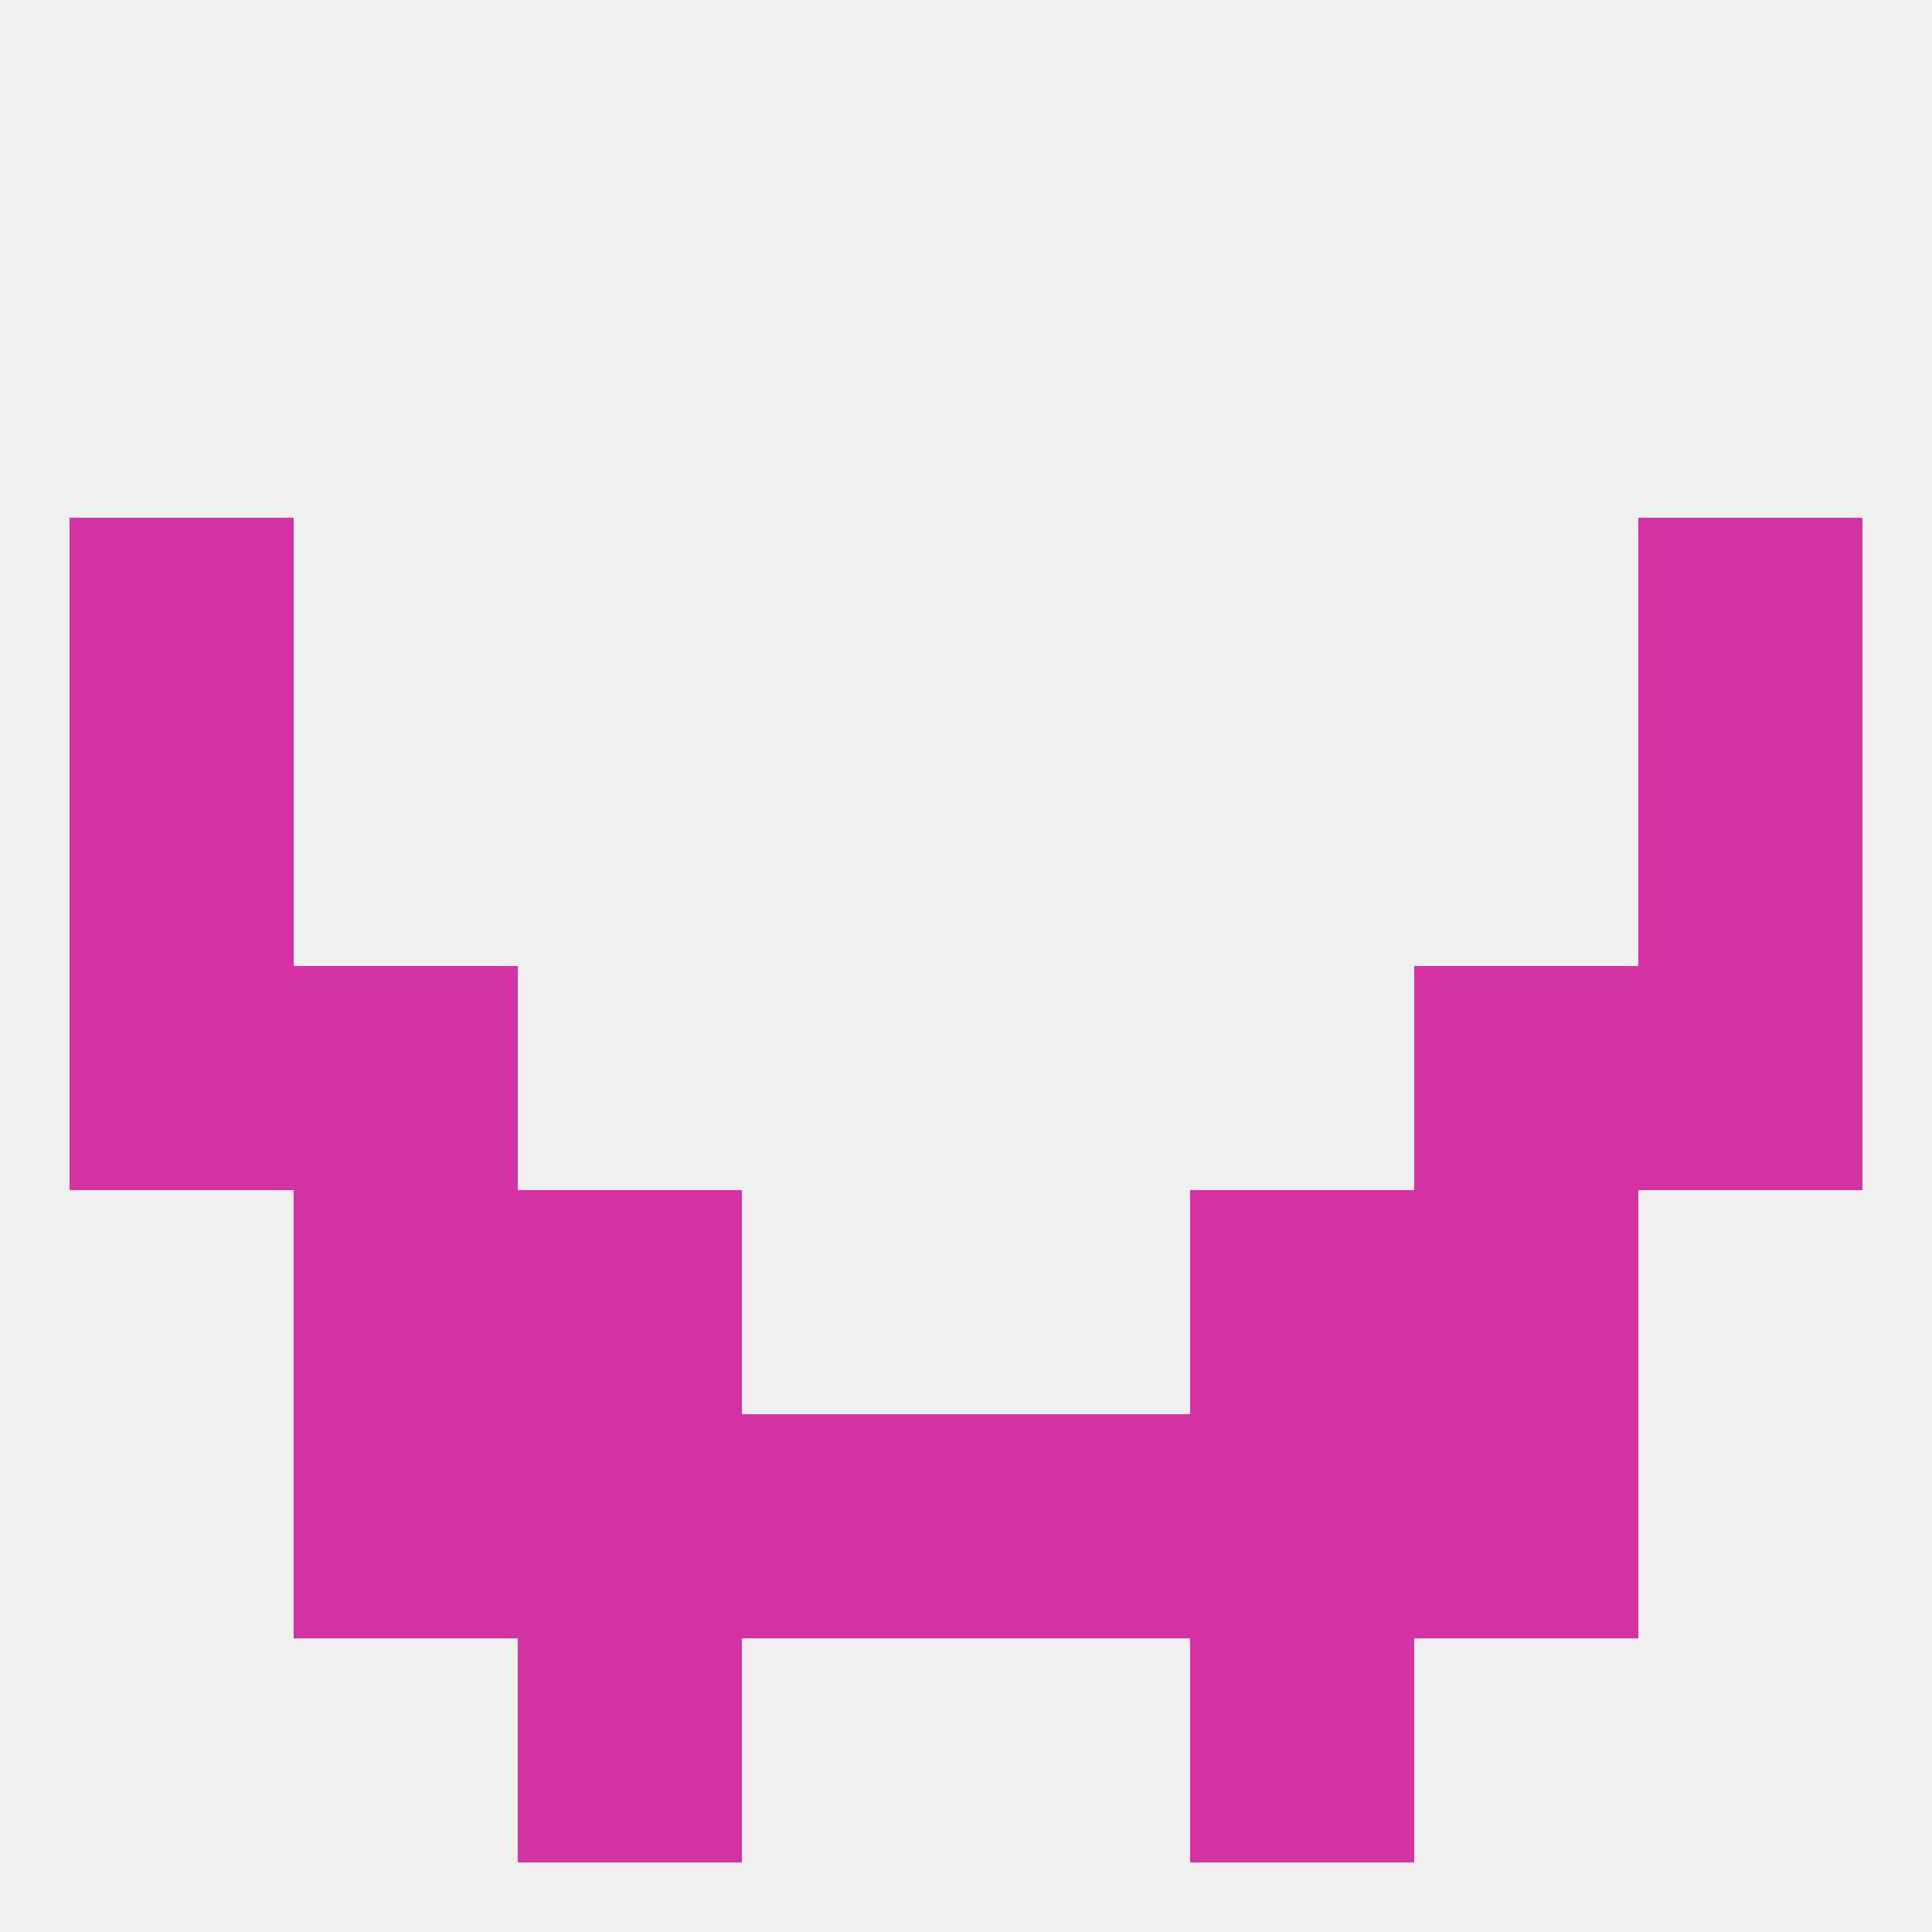
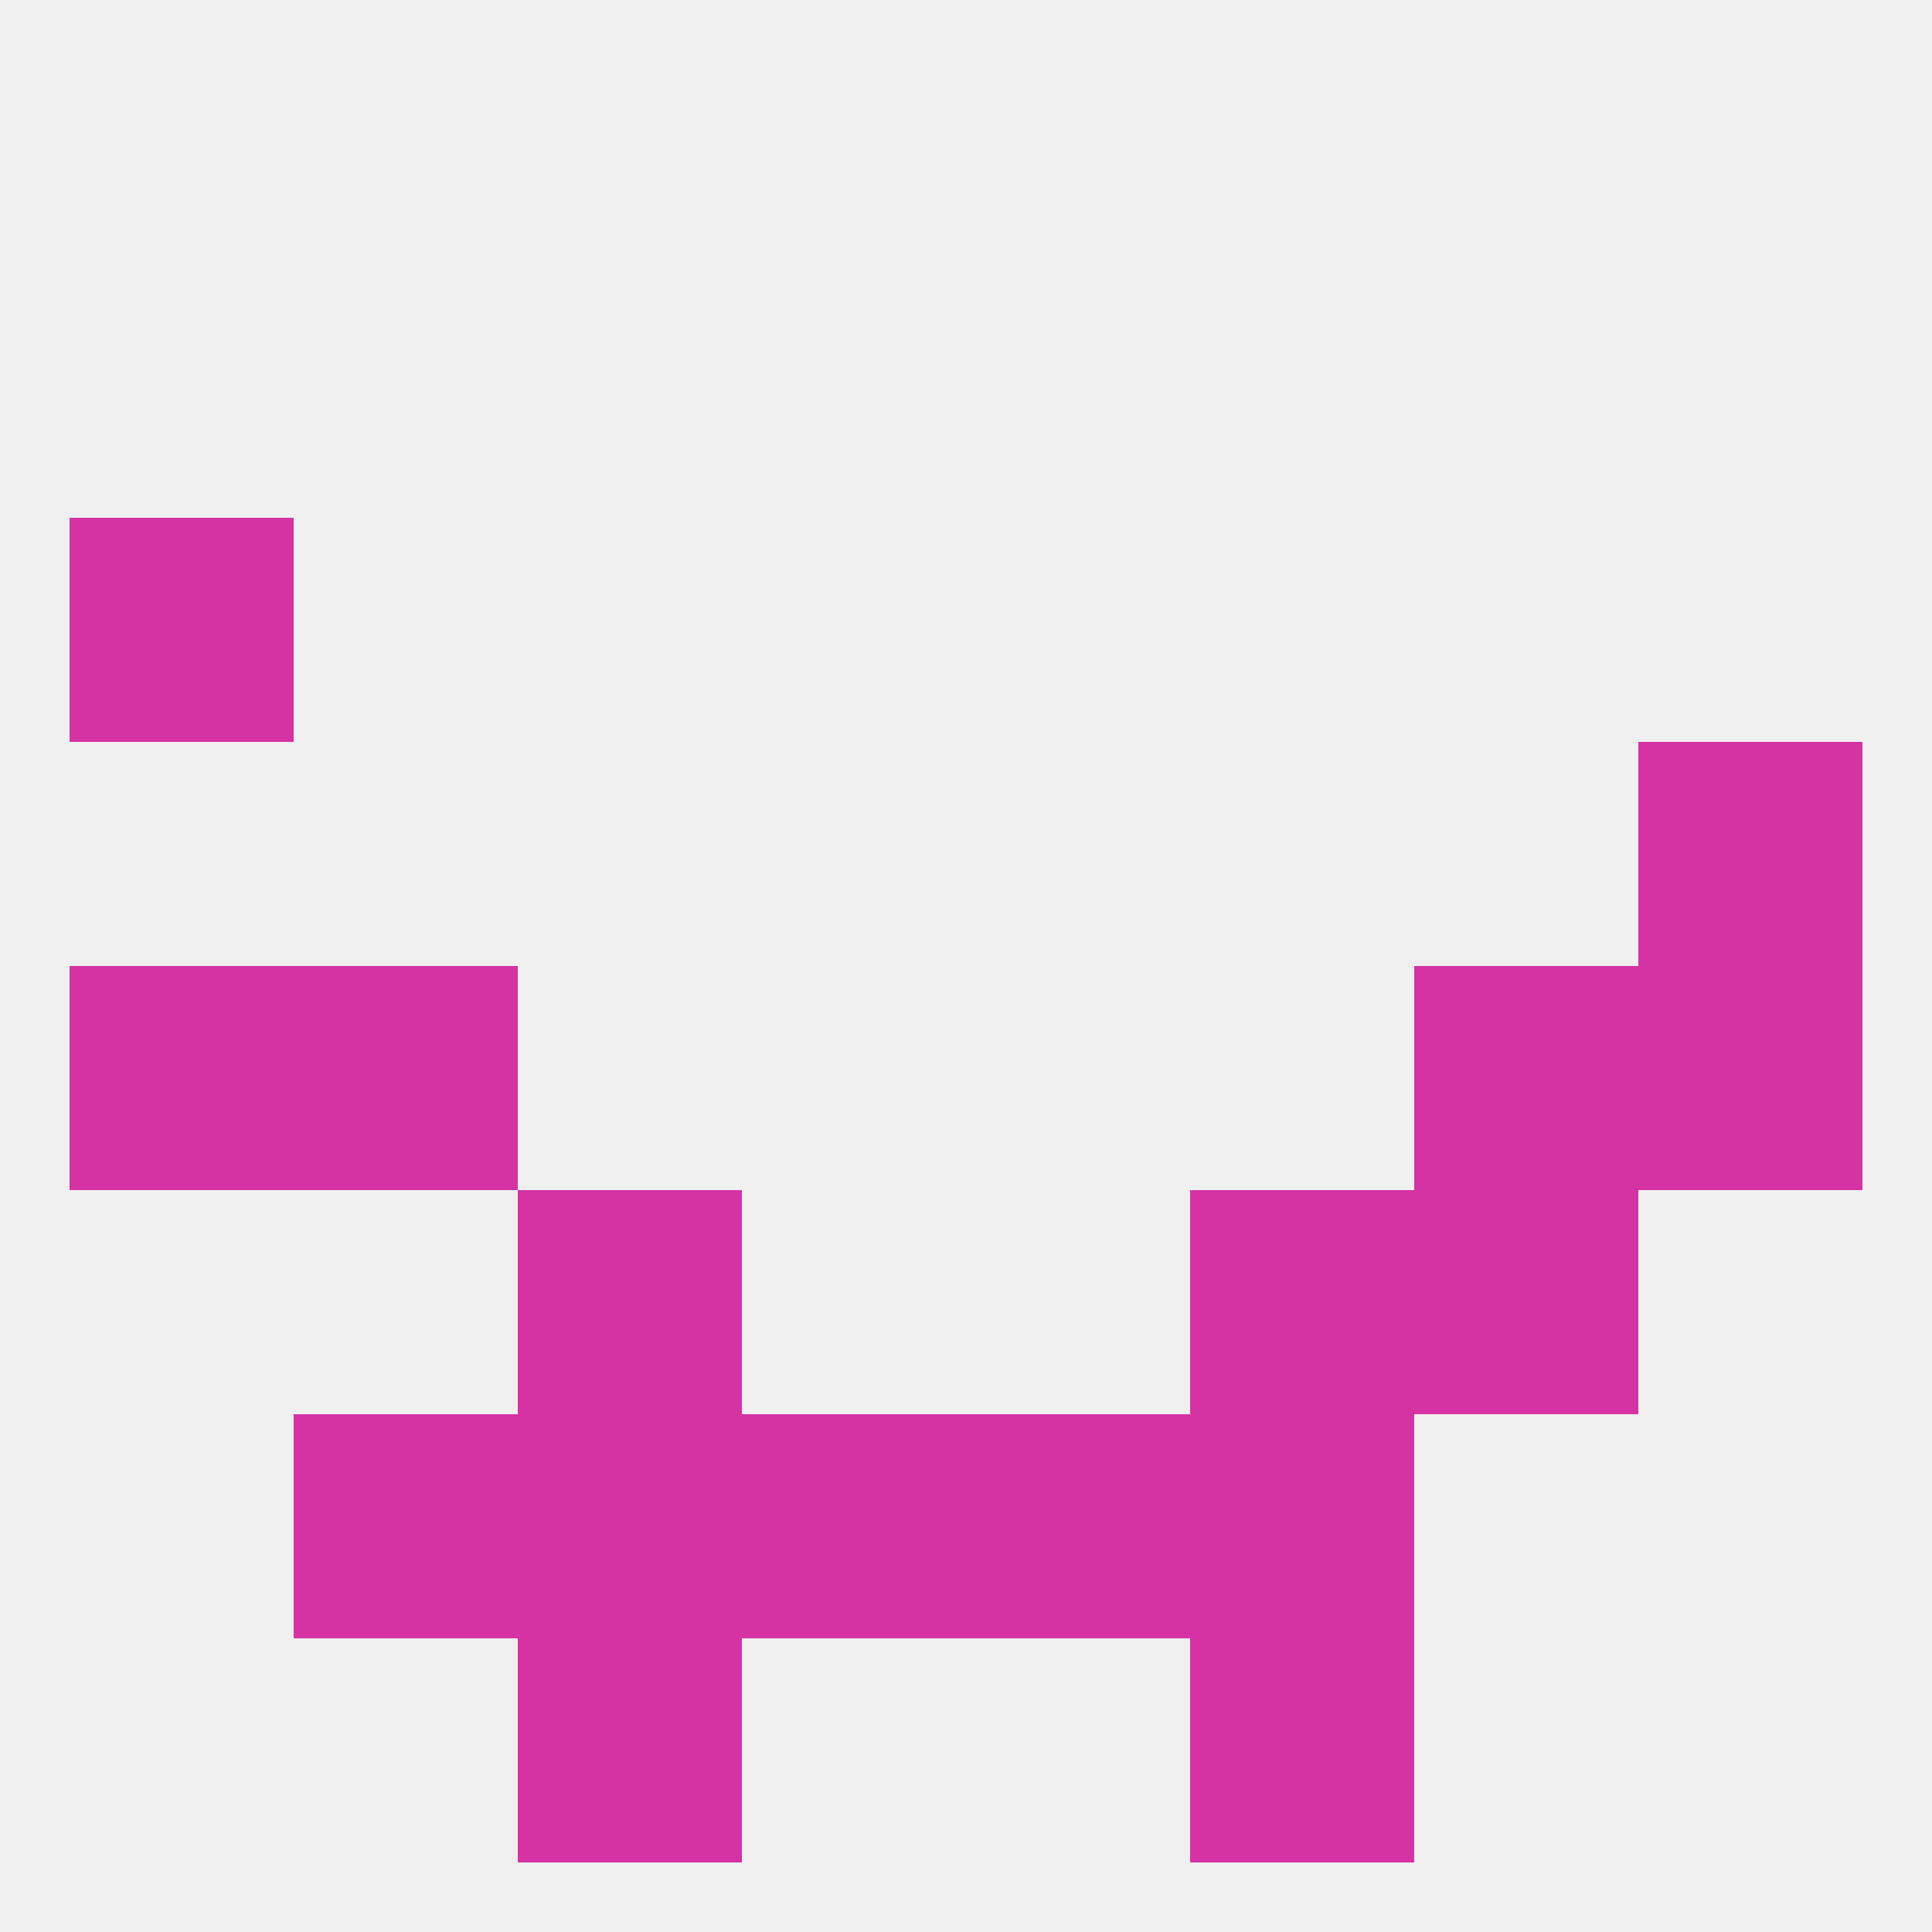
<svg xmlns="http://www.w3.org/2000/svg" version="1.1" baseprofile="full" width="250" height="250" viewBox="0 0 250 250">
  <rect width="100%" height="100%" fill="rgba(240,240,240,255)" />
-   <rect x="9" y="96" width="29" height="29" fill="rgba(213,51,164,255)" />
  <rect x="212" y="96" width="29" height="29" fill="rgba(213,51,164,255)" />
  <rect x="67" y="154" width="29" height="29" fill="rgba(213,51,164,255)" />
  <rect x="154" y="154" width="29" height="29" fill="rgba(213,51,164,255)" />
-   <rect x="38" y="154" width="29" height="29" fill="rgba(213,51,164,255)" />
  <rect x="183" y="154" width="29" height="29" fill="rgba(213,51,164,255)" />
  <rect x="38" y="183" width="29" height="29" fill="rgba(213,51,164,255)" />
-   <rect x="183" y="183" width="29" height="29" fill="rgba(213,51,164,255)" />
  <rect x="96" y="183" width="29" height="29" fill="rgba(213,51,164,255)" />
  <rect x="125" y="183" width="29" height="29" fill="rgba(213,51,164,255)" />
  <rect x="67" y="183" width="29" height="29" fill="rgba(213,51,164,255)" />
  <rect x="154" y="183" width="29" height="29" fill="rgba(213,51,164,255)" />
  <rect x="67" y="212" width="29" height="29" fill="rgba(213,51,164,255)" />
  <rect x="154" y="212" width="29" height="29" fill="rgba(213,51,164,255)" />
  <rect x="9" y="125" width="29" height="29" fill="rgba(213,51,164,255)" />
  <rect x="212" y="125" width="29" height="29" fill="rgba(213,51,164,255)" />
  <rect x="38" y="125" width="29" height="29" fill="rgba(213,51,164,255)" />
  <rect x="183" y="125" width="29" height="29" fill="rgba(213,51,164,255)" />
  <rect x="9" y="67" width="29" height="29" fill="rgba(213,51,164,255)" />
-   <rect x="212" y="67" width="29" height="29" fill="rgba(213,51,164,255)" />
</svg>